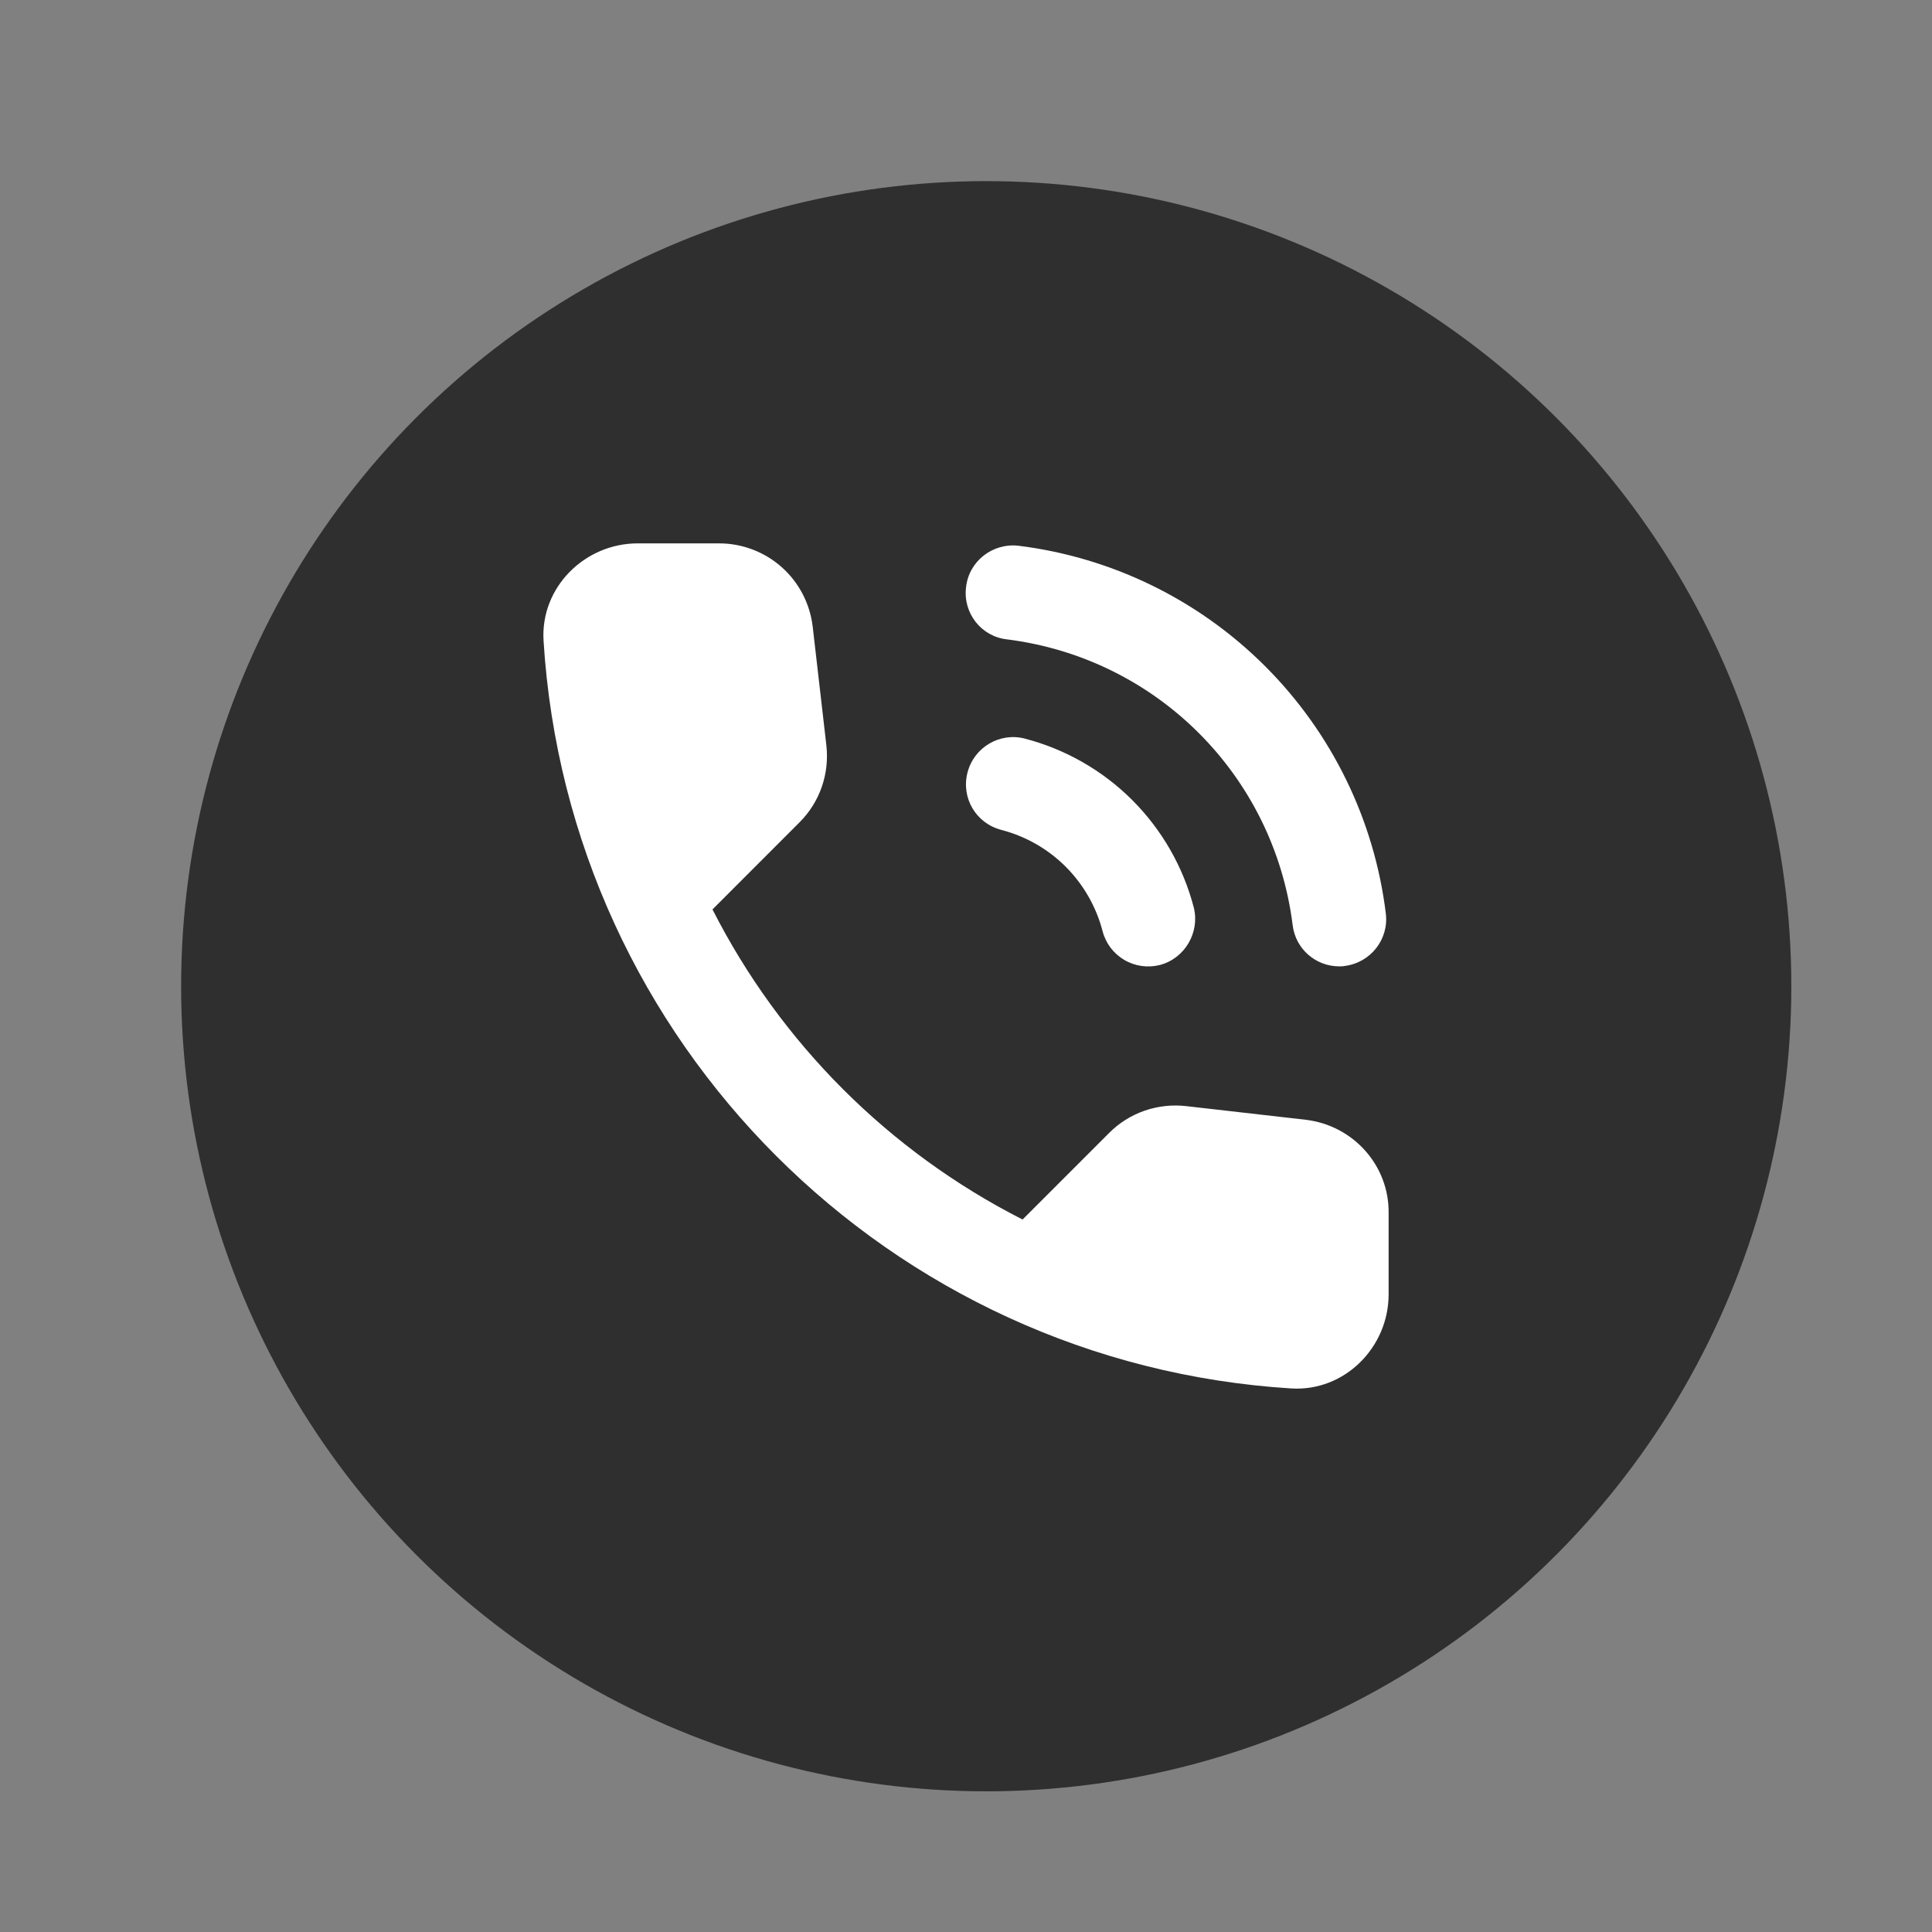
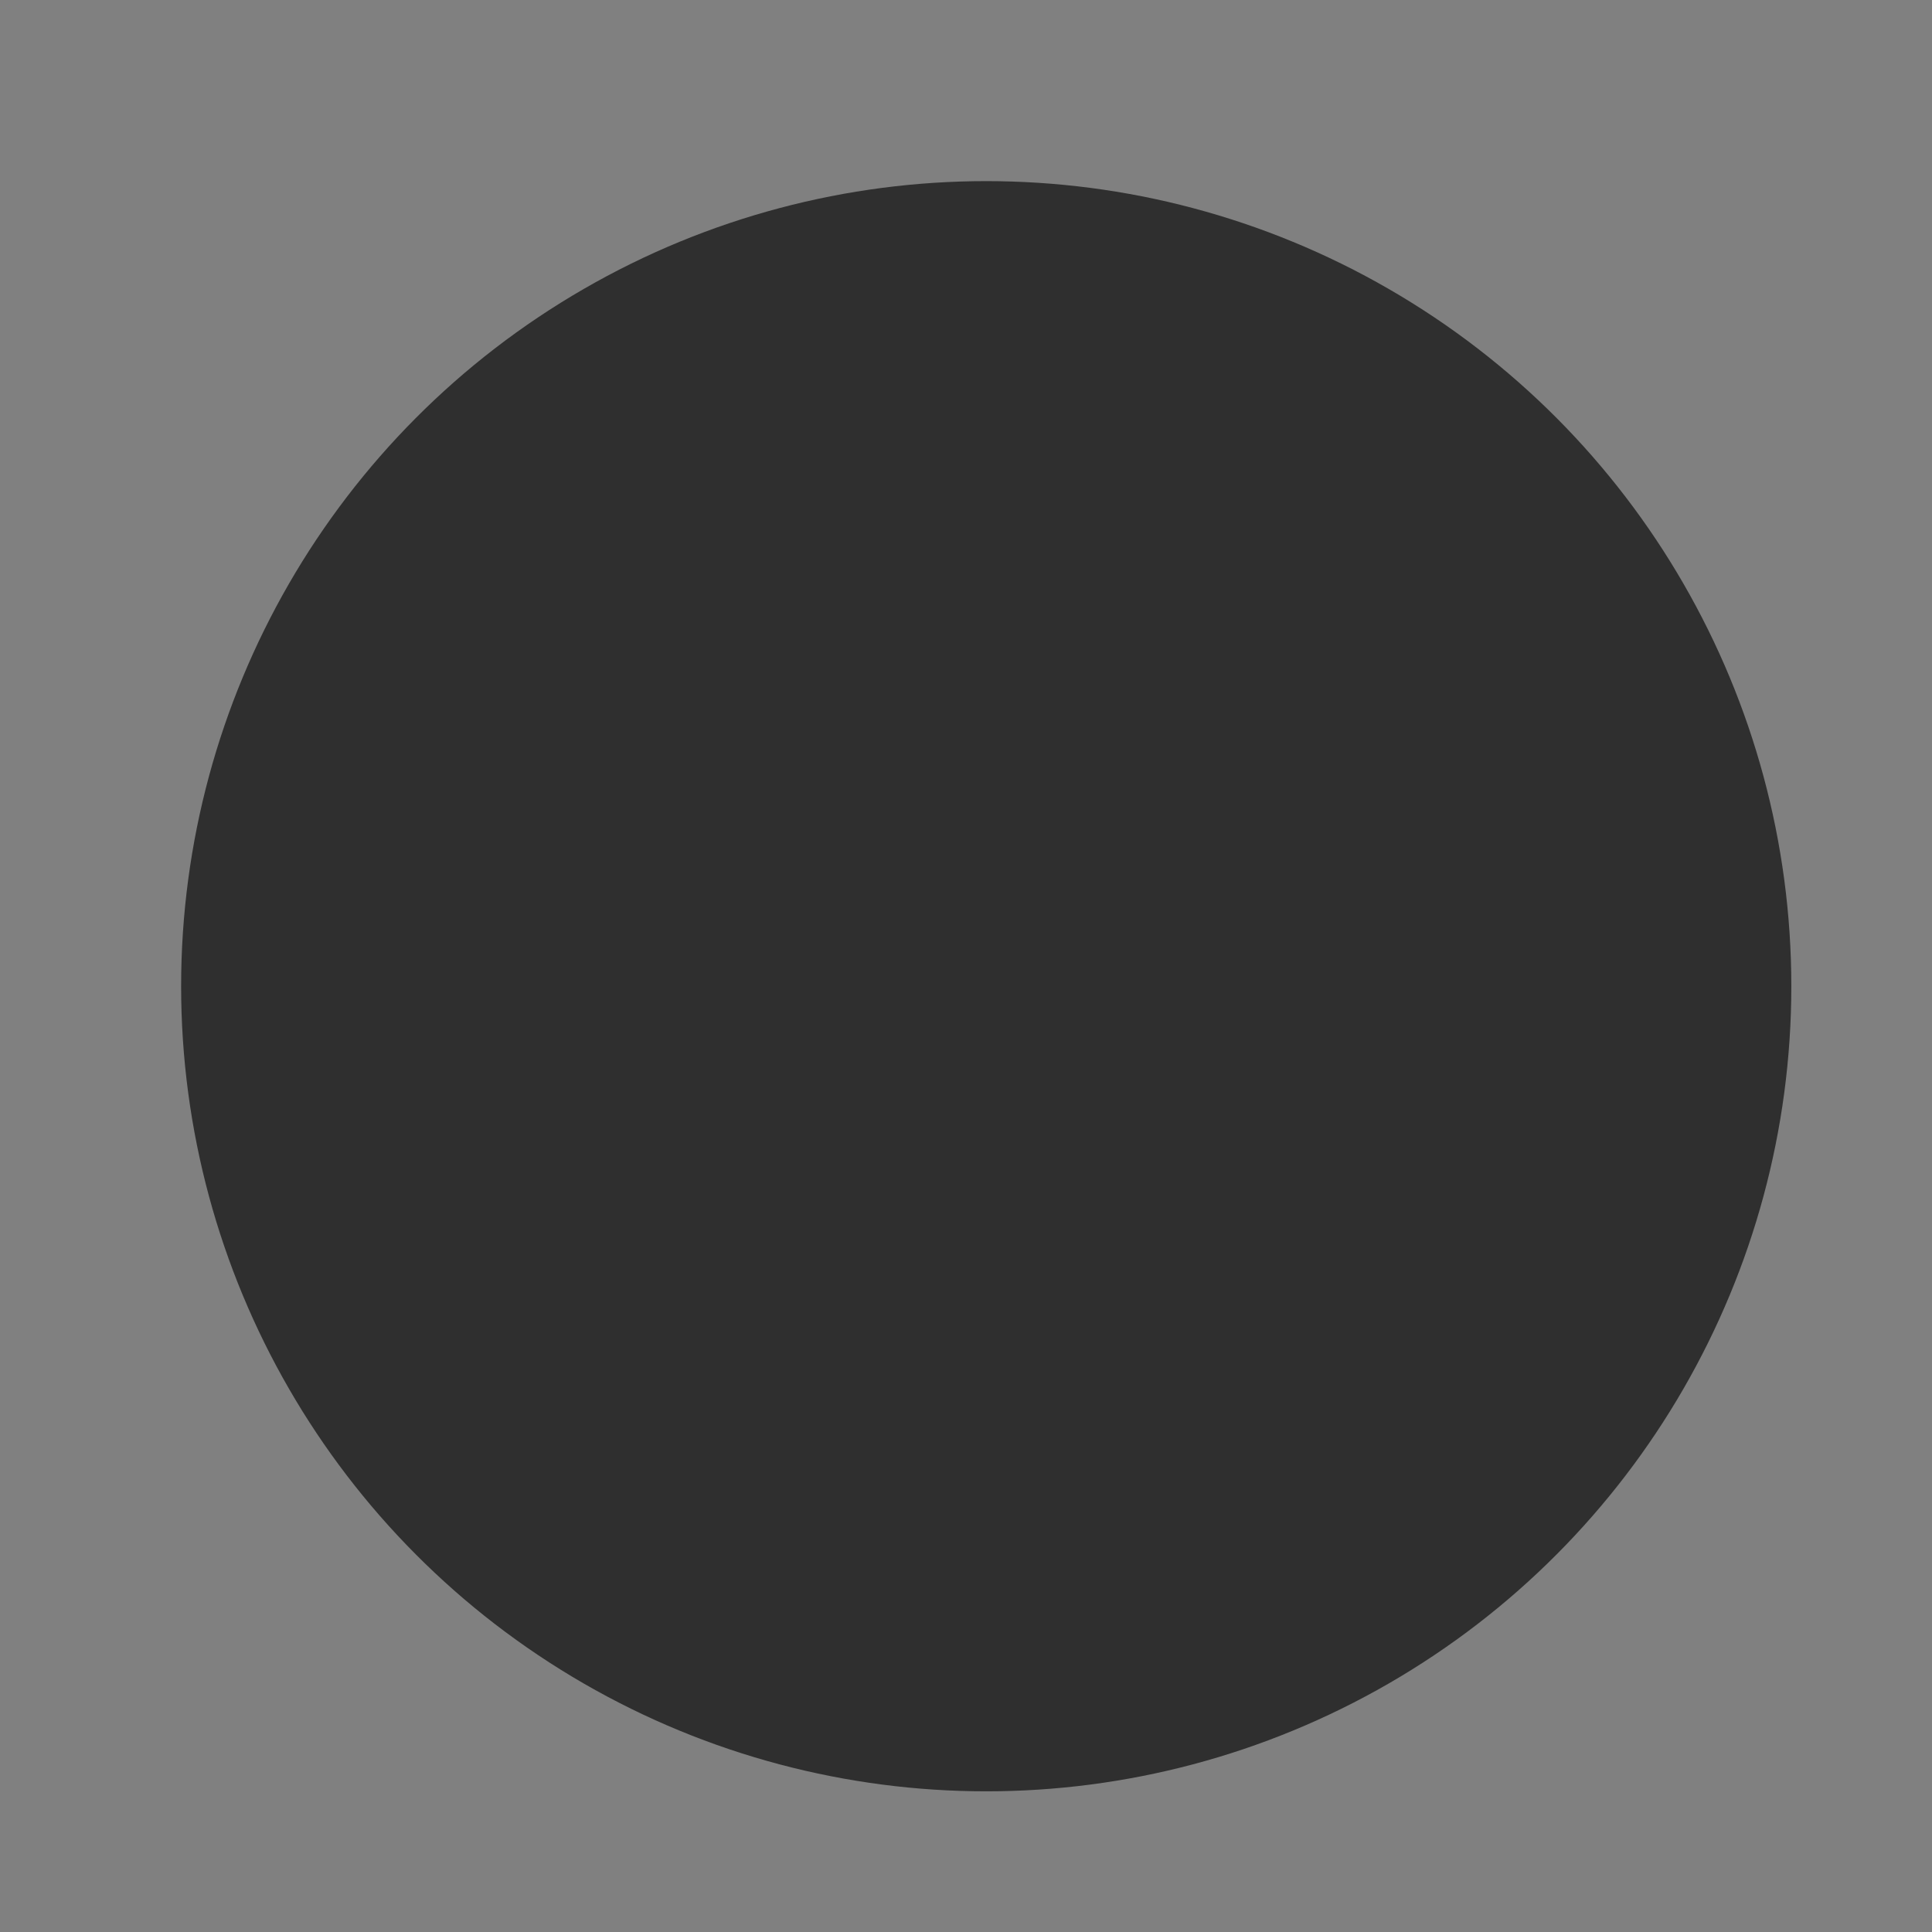
<svg xmlns="http://www.w3.org/2000/svg" width="32" height="32" viewBox="0 0 32 32" fill="none">
  <rect x="0" y="0" width="32" height="32" fill="#808080" stroke="none" />
  <circle cx="16.335" cy="16.335" r="13.335" fill="#2F2F2F" />
-   <path d="M16.679 10.59C19.158 10.902 21.098 12.842 21.41 15.32C21.457 15.718 21.792 16.006 22.182 16.006C22.213 16.006 22.244 16.006 22.275 15.999C22.704 15.944 23.008 15.554 22.953 15.126C22.762 13.578 22.059 12.139 20.956 11.036C19.853 9.933 18.414 9.23 16.866 9.039C16.438 8.992 16.048 9.296 16.001 9.725C15.947 10.153 16.251 10.543 16.679 10.59ZM16.976 12.234C16.562 12.125 16.134 12.375 16.025 12.795C15.916 13.216 16.165 13.637 16.586 13.746C16.989 13.851 17.357 14.061 17.652 14.356C17.946 14.651 18.157 15.019 18.262 15.422C18.313 15.622 18.443 15.794 18.621 15.899C18.799 16.004 19.012 16.034 19.212 15.983C19.625 15.874 19.875 15.445 19.773 15.032C19.598 14.359 19.246 13.745 18.755 13.253C18.263 12.761 17.649 12.41 16.976 12.234ZM21.628 18.547L19.649 18.321C19.416 18.294 19.18 18.32 18.959 18.396C18.737 18.473 18.536 18.599 18.371 18.765L16.937 20.199C14.724 19.074 12.926 17.276 11.801 15.063L13.242 13.621C13.578 13.286 13.741 12.819 13.687 12.343L13.461 10.38C13.416 9.999 13.234 9.649 12.948 9.394C12.662 9.14 12.293 9 11.91 9H10.562C9.681 9 8.948 9.733 9.003 10.613C9.416 17.269 14.739 22.584 21.387 22.997C22.267 23.052 23 22.319 23 21.438V20.09C23.008 19.303 22.415 18.641 21.628 18.547Z" fill="white" />
</svg>